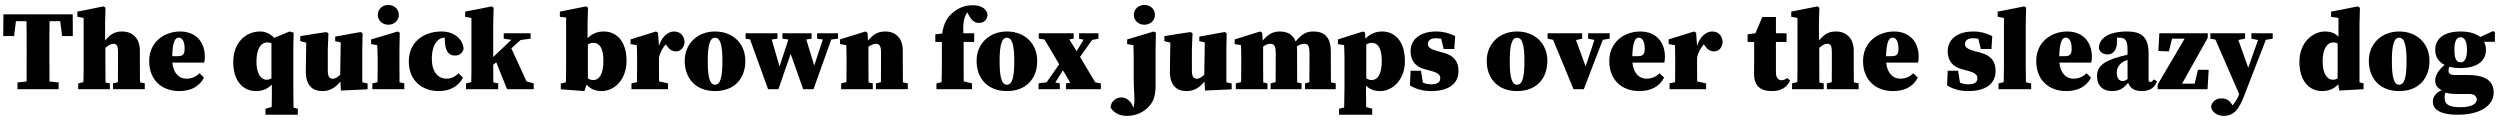
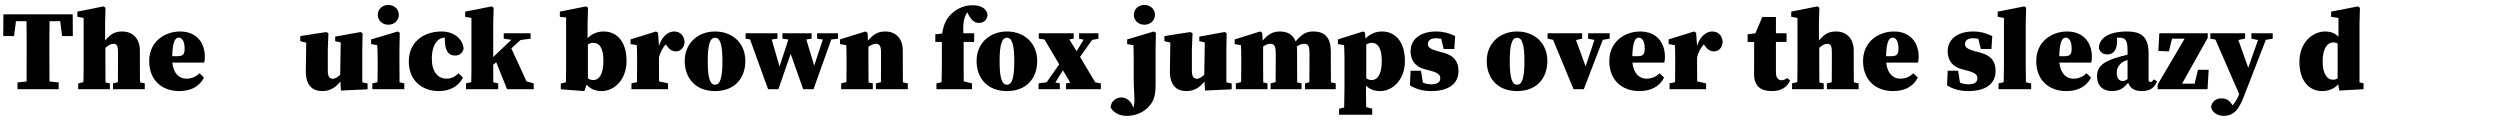
<svg xmlns="http://www.w3.org/2000/svg" width="938px" height="46px" viewBox="0 0 938 46" version="1.1">
  <g id="surface1">
    <path style=" stroke:none;fill-rule:nonzero;fill:rgb(0%,0%,0%);fill-opacity:1;" d="M 10.008 20.102 C 10.008 23.656 10.008 27.137 9.969 30.574 L 6.57 30.926 L 6.57 33.469 L 22.008 33.469 L 22.008 30.926 L 18.566 30.574 C 18.527 27.098 18.527 23.617 18.527 20.062 L 18.527 18.734 C 18.527 15.059 18.527 11.465 18.605 7.945 L 22.594 7.945 L 23.297 13.535 L 27.324 13.535 L 27.285 5.367 L 1.293 5.367 L 1.215 13.535 L 5.281 13.535 L 5.984 7.945 L 9.93 7.945 C 10.008 11.543 10.008 15.176 10.008 18.734 Z M 10.008 20.102 " />
    <path style=" stroke:none;fill-rule:nonzero;fill:rgb(0%,0%,0%);fill-opacity:1;" d="M 31.379 24.441 C 31.379 26.199 31.379 28.738 31.301 30.809 L 29.344 31.281 L 29.344 33.469 L 41.227 33.469 L 41.227 31.281 L 39.586 30.926 C 39.547 28.816 39.547 26.238 39.547 24.441 L 39.547 17.953 C 40.562 17.016 41.617 16.43 42.477 16.43 C 43.883 16.43 44.273 17.25 44.273 19.555 L 44.273 24.441 C 44.273 26.238 44.273 28.777 44.234 30.848 L 42.398 31.281 L 42.398 33.469 L 54.32 33.469 L 54.32 31.281 L 52.523 30.887 C 52.484 28.816 52.484 26.277 52.484 24.441 L 52.484 19.008 C 52.484 14.316 49.668 11.816 45.84 11.816 C 43.414 11.816 41.695 12.48 39.43 15.215 L 39.43 8.883 L 39.586 2.906 L 38.844 2.398 L 29.031 4.352 L 29.031 6.305 L 31.379 6.734 Z M 31.379 24.441 " />
    <path style=" stroke:none;fill-rule:nonzero;fill:rgb(0%,0%,0%);fill-opacity:1;" d="M 67.043 14.121 C 68.176 14.121 69.27 15.215 69.27 18.188 C 69.27 20.375 68.684 21.078 66.613 21.078 L 64.617 21.078 C 64.734 15.723 65.715 14.121 67.043 14.121 Z M 67.59 11.816 C 61.922 11.816 55.98 15.488 55.98 22.914 C 55.98 30.027 60.711 34.172 67.199 34.172 C 71.457 34.172 74.703 32.609 76.539 29.129 L 74.859 27.488 C 73.648 28.66 72.082 29.52 69.934 29.52 C 67.395 29.52 65.086 27.723 64.656 23.5 L 76.617 23.5 C 76.812 22.758 76.852 22.133 76.852 21.234 C 76.852 16.035 73.727 11.816 67.59 11.816 Z M 67.59 11.816 " />
-     <path style=" stroke:none;fill-rule:nonzero;fill:rgb(0%,0%,0%);fill-opacity:1;" d="M 96.219 23.148 C 96.219 18.344 97.82 15.918 100.359 15.918 C 100.867 15.918 101.336 16.035 101.848 16.23 L 101.848 29.402 C 101.336 29.715 100.75 29.91 100.086 29.91 C 97.781 29.91 96.219 27.488 96.219 23.148 Z M 110.055 33.977 L 110.055 18.031 L 110.172 12.246 L 108.645 11.816 L 102.863 14.199 C 101.336 12.598 99.617 11.816 97.547 11.816 C 92.309 11.816 87.504 15.918 87.504 23.227 C 87.504 30.535 91.293 34.172 96.023 34.172 C 98.367 34.172 100.32 33.43 102.004 31.75 L 102.004 33.977 C 102.004 36.047 102.004 38.117 101.926 40.152 L 99.617 40.777 L 99.617 43.043 L 111.734 43.043 L 111.734 40.777 L 110.133 40.387 C 110.094 38.234 110.055 36.125 110.055 33.977 Z M 110.055 33.977 " />
    <path style=" stroke:none;fill-rule:nonzero;fill:rgb(0%,0%,0%);fill-opacity:1;" d="M 137.918 33.508 L 137.918 31.32 L 135.926 30.887 L 135.926 18.617 L 136.043 12.48 L 135.262 12.012 L 125.762 13.73 L 125.762 15.449 L 127.836 15.918 L 127.641 28.035 C 126.738 28.895 125.762 29.559 124.902 29.559 C 123.77 29.559 122.988 28.855 122.988 26.629 L 122.988 18.617 L 123.223 12.48 L 122.441 12.012 L 112.672 13.535 L 112.672 15.449 L 114.898 15.996 L 114.742 26.395 C 114.625 32.102 117.242 34.172 121.035 34.172 C 123.77 34.172 125.996 32.805 127.719 30.574 L 127.914 33.977 Z M 137.918 33.508 " />
    <path style=" stroke:none;fill-rule:nonzero;fill:rgb(0%,0%,0%);fill-opacity:1;" d="M 145.688 9.277 C 147.875 9.277 149.637 7.711 149.637 5.562 C 149.637 3.414 147.875 1.852 145.688 1.852 C 143.5 1.852 141.742 3.414 141.742 5.562 C 141.742 7.711 143.5 9.277 145.688 9.277 Z M 151.707 31.281 L 149.91 30.887 C 149.871 28.816 149.871 26.238 149.871 24.441 L 149.871 18.695 L 149.988 12.285 L 149.207 11.816 L 139.238 14.785 L 139.238 16.547 L 141.543 16.938 C 141.621 18.656 141.699 19.984 141.699 22.367 L 141.699 24.441 C 141.699 26.199 141.699 28.738 141.621 30.848 L 139.707 31.281 L 139.707 33.469 L 151.707 33.469 Z M 151.707 31.281 " />
    <path style=" stroke:none;fill-rule:nonzero;fill:rgb(0%,0%,0%);fill-opacity:1;" d="M 166.715 14.121 L 166.871 14.121 L 166.949 15.918 C 167.145 19.711 168.863 20.844 170.66 20.844 C 172.379 20.844 173.398 20.062 173.945 18.344 C 173.711 14.824 170.543 11.816 165.699 11.816 C 158.781 11.816 153.387 15.879 153.387 23.031 C 153.387 30.535 158.703 34.172 164.562 34.172 C 168.629 34.172 171.871 32.609 173.711 29.129 L 172.027 27.488 C 170.855 28.66 169.527 29.52 167.652 29.52 C 164.211 29.52 162.023 26.863 162.023 22.094 C 162.023 16.152 164.719 14.121 166.715 14.121 Z M 166.715 14.121 " />
    <path style=" stroke:none;fill-rule:nonzero;fill:rgb(0%,0%,0%);fill-opacity:1;" d="M 174.539 4.352 L 174.539 6.305 L 176.883 6.734 L 176.883 24.441 C 176.883 25.926 176.883 28.699 176.805 30.809 L 174.852 31.281 L 174.852 33.469 L 186.926 33.469 L 186.926 31.281 L 185.09 30.887 C 185.051 28.855 185.051 26.199 185.051 24.324 L 186.184 23.344 L 190.25 33.469 L 200.254 33.469 L 200.254 31.281 L 197.559 30.535 L 191.852 18.148 L 195.289 15.02 L 199.082 14.512 L 199.082 12.48 L 189 12.48 L 189 14.512 L 191.852 14.941 L 185.051 21.391 L 185.051 8.883 L 185.207 2.906 L 184.504 2.398 Z M 174.539 4.352 " />
    <path style=" stroke:none;fill-rule:nonzero;fill:rgb(0%,0%,0%);fill-opacity:1;" d="M 222.609 30.027 C 221.789 30.027 221.125 29.793 220.578 29.402 L 220.578 16.703 C 221.164 16.309 221.867 16.074 222.609 16.074 C 224.875 16.074 226.398 17.914 226.398 22.836 C 226.398 27.723 224.875 30.027 222.609 30.027 Z M 210.414 33.508 L 219.246 34.172 L 220.109 31.75 C 221.477 33.312 223.234 34.172 225.734 34.172 C 230.504 34.172 235.078 29.91 235.078 22.836 C 235.078 15.449 231.285 11.816 226.555 11.816 C 224.133 11.816 222.18 12.637 220.461 14.316 L 220.461 8.883 L 220.617 2.906 L 219.871 2.398 L 210.062 4.352 L 210.062 6.305 L 212.406 6.578 L 212.406 24.48 C 212.406 26.238 212.406 28.816 212.328 30.887 L 210.414 31.32 Z M 210.414 33.508 " />
    <path style=" stroke:none;fill-rule:nonzero;fill:rgb(0%,0%,0%);fill-opacity:1;" d="M 236.93 33.469 L 250.648 33.469 L 250.648 31.281 L 247.285 30.535 C 247.246 28.504 247.246 26.121 247.246 24.441 L 247.246 21.703 C 247.559 19.789 248.734 17.797 249.789 16.625 L 249.984 16.938 C 251.117 18.578 252.172 19.281 253.617 19.281 C 255.336 19.281 256.746 17.953 256.863 15.645 C 256.59 13.027 254.984 11.816 252.875 11.816 C 250.805 11.816 248.34 13.574 247.246 17.25 L 246.895 12.285 L 246.113 11.816 L 236.578 14.785 L 236.578 16.547 L 238.922 16.938 C 239 18.656 239.039 19.359 239.039 21.703 L 239.039 24.441 C 239.039 26.199 239.039 28.738 239 30.809 L 236.93 31.281 Z M 236.93 33.469 " />
    <path style=" stroke:none;fill-rule:nonzero;fill:rgb(0%,0%,0%);fill-opacity:1;" d="M 268.277 34.172 C 275.664 34.172 279.652 29.363 279.652 22.836 C 279.652 16.27 274.922 11.816 268.277 11.816 C 261.637 11.816 256.906 16.43 256.906 22.836 C 256.906 29.246 260.891 34.172 268.277 34.172 Z M 268.277 31.789 C 266.402 31.789 265.543 29.246 265.543 22.953 C 265.543 16.703 266.402 14.16 268.277 14.16 C 270.195 14.16 271.055 16.703 271.055 22.953 C 271.055 29.246 270.195 31.789 268.277 31.789 Z M 268.277 31.789 " />
    <path style=" stroke:none;fill-rule:nonzero;fill:rgb(0%,0%,0%);fill-opacity:1;" d="M 306.59 14.512 L 308.738 14.824 L 305.496 24.598 L 302.523 14.824 L 304.516 14.512 L 304.516 12.48 L 293.574 12.48 L 293.574 14.512 L 295.801 14.824 L 292.48 24.949 L 289.547 14.824 L 291.699 14.512 L 291.699 12.48 L 279.738 12.48 L 279.738 14.512 L 281.418 14.785 L 288.18 33.469 L 292.051 33.469 L 296.66 20.219 L 301.352 33.469 L 305.223 33.469 L 311.902 14.824 L 314.406 14.512 L 314.406 12.48 L 306.59 12.48 Z M 306.59 14.512 " />
    <path style=" stroke:none;fill-rule:nonzero;fill:rgb(0%,0%,0%);fill-opacity:1;" d="M 332.246 11.816 C 329.781 11.816 328.023 12.48 325.68 15.215 L 325.484 12.285 L 324.703 11.816 L 315.164 14.785 L 315.164 16.547 L 317.512 16.938 C 317.59 18.656 317.629 19.398 317.629 21.742 L 317.629 24.441 C 317.629 26.199 317.629 28.738 317.59 30.809 L 315.594 31.281 L 315.594 33.469 L 327.477 33.469 L 327.477 31.281 L 325.875 30.926 C 325.836 28.816 325.836 26.238 325.836 24.441 L 325.836 17.523 C 326.852 16.859 327.867 16.43 328.609 16.43 C 329.977 16.43 330.562 17.289 330.562 19.555 L 330.562 24.441 C 330.562 26.238 330.562 28.777 330.523 30.848 L 328.648 31.281 L 328.648 33.469 L 340.609 33.469 L 340.609 31.281 L 338.77 30.887 C 338.73 28.816 338.73 26.277 338.73 24.441 L 338.73 19.008 C 338.73 14.316 335.996 11.816 332.246 11.816 Z M 332.246 11.816 " />
    <path style=" stroke:none;fill-rule:nonzero;fill:rgb(0%,0%,0%);fill-opacity:1;" d="M 353.391 24.441 C 353.391 26.59 353.312 28.699 353.273 30.848 L 351.359 31.281 L 351.359 33.469 L 364.688 33.469 L 364.688 31.281 L 361.598 30.535 C 361.559 28.465 361.559 26.434 361.559 24.441 L 361.559 15.723 L 365.508 15.723 L 365.508 12.48 L 361.441 12.48 C 361.285 9.238 361.559 6.891 362.613 5.133 C 362.73 5.016 362.848 4.82 362.965 4.664 L 363.043 4.82 C 364.297 7.555 365.664 8.609 367.227 8.609 C 369.297 8.609 370.512 7.242 370.512 5.367 C 369.961 2.789 367.5 1.969 364.961 1.969 C 362.301 1.969 359.723 2.789 357.301 4.898 C 355.695 6.305 354.094 8.375 353.508 12.598 L 350.93 12.871 L 350.93 15.723 L 353.391 15.723 Z M 353.391 24.441 " />
    <path style=" stroke:none;fill-rule:nonzero;fill:rgb(0%,0%,0%);fill-opacity:1;" d="M 377.785 34.172 C 385.172 34.172 389.156 29.363 389.156 22.836 C 389.156 16.27 384.43 11.816 377.785 11.816 C 371.141 11.816 366.41 16.43 366.41 22.836 C 366.41 29.246 370.398 34.172 377.785 34.172 Z M 377.785 31.789 C 375.91 31.789 375.047 29.246 375.047 22.953 C 375.047 16.703 375.91 14.16 377.785 14.16 C 379.699 14.16 380.559 16.703 380.559 22.953 C 380.559 29.246 379.699 31.789 377.785 31.789 Z M 377.785 31.789 " />
    <path style=" stroke:none;fill-rule:nonzero;fill:rgb(0%,0%,0%);fill-opacity:1;" d="M 404.875 14.512 L 406.559 14.902 L 403.938 19.203 L 401.203 14.785 L 402.844 14.512 L 402.844 12.48 L 389.75 12.48 L 389.75 14.512 L 391.902 14.824 L 397.41 24.129 L 392.723 30.848 L 389.672 31.281 L 389.672 33.469 L 397.645 33.469 L 397.645 31.281 L 395.965 30.926 L 398.82 26.395 L 401.555 31.043 L 399.953 31.281 L 399.953 33.469 L 413.043 33.469 L 413.043 31.281 L 410.934 30.887 L 405.227 21.352 L 409.762 14.98 L 412.145 14.512 L 412.145 12.48 L 404.875 12.48 Z M 404.875 14.512 " />
    <path style=" stroke:none;fill-rule:nonzero;fill:rgb(0%,0%,0%);fill-opacity:1;" d="M 429.391 9.277 C 431.582 9.277 433.34 7.711 433.34 5.562 C 433.34 3.414 431.582 1.852 429.391 1.852 C 427.164 1.852 425.406 3.414 425.406 5.562 C 425.406 7.711 427.164 9.277 429.391 9.277 Z M 425.367 30.184 C 425.367 33.039 425.875 37.297 425.484 39.488 C 425.445 39.84 425.367 40.113 425.25 40.348 L 424.898 39.566 C 423.961 37.57 422.398 36.555 420.715 36.555 C 418.84 36.555 416.809 37.922 416.691 40.27 C 417.59 41.988 419.582 43.473 422.867 43.473 C 424.938 43.473 428.18 42.848 430.684 40.348 C 432.676 38.352 433.574 36.359 433.574 31.945 L 433.574 18.695 L 433.691 12.285 L 432.91 11.816 L 422.906 14.785 L 422.906 16.547 L 425.25 16.938 C 425.328 18.656 425.367 19.984 425.367 22.367 Z M 425.367 30.184 " />
    <path style=" stroke:none;fill-rule:nonzero;fill:rgb(0%,0%,0%);fill-opacity:1;" d="M 462.129 33.508 L 462.129 31.32 L 460.133 30.887 L 460.133 18.617 L 460.25 12.48 L 459.469 12.012 L 449.973 13.73 L 449.973 15.449 L 452.043 15.918 L 451.848 28.035 C 450.949 28.895 449.973 29.559 449.113 29.559 C 447.98 29.559 447.199 28.855 447.199 26.629 L 447.199 18.617 L 447.434 12.48 L 446.652 12.012 L 436.879 13.535 L 436.879 15.449 L 439.109 15.996 L 438.949 26.395 C 438.832 32.102 441.453 34.172 445.242 34.172 C 447.98 34.172 450.207 32.805 451.926 30.574 L 452.121 33.977 Z M 462.129 33.508 " />
    <path style=" stroke:none;fill-rule:nonzero;fill:rgb(0%,0%,0%);fill-opacity:1;" d="M 492.723 11.816 C 490.34 11.816 488.539 12.598 486.117 15.566 C 485.219 13.105 483.227 11.816 480.176 11.816 C 477.637 11.816 475.762 12.832 473.766 15.254 L 473.57 12.285 L 472.789 11.816 L 463.254 14.785 L 463.254 16.547 L 465.598 16.938 C 465.715 18.656 465.715 19.398 465.715 21.742 L 465.715 24.441 C 465.715 26.199 465.715 28.738 465.676 30.809 L 463.684 31.281 L 463.684 33.469 L 475.562 33.469 L 475.562 31.281 L 473.961 30.926 C 473.922 28.816 473.922 26.238 473.922 24.441 L 473.922 17.484 C 474.781 16.859 475.723 16.43 476.582 16.43 C 478.223 16.43 478.652 17.445 478.652 20.062 L 478.652 24.441 C 478.652 26.238 478.652 28.777 478.613 30.809 L 476.738 31.281 L 476.738 33.469 L 488.344 33.469 L 488.344 31.281 L 486.703 30.926 C 486.664 28.816 486.664 26.277 486.664 24.441 L 486.664 19.008 C 486.664 18.422 486.625 17.914 486.586 17.445 C 487.445 16.82 488.383 16.43 489.32 16.43 C 490.809 16.43 491.316 17.133 491.316 20.062 L 491.316 24.441 C 491.316 26.238 491.316 28.777 491.277 30.848 L 489.633 31.281 L 489.633 33.469 L 501.164 33.469 L 501.164 31.281 L 499.367 30.887 C 499.328 28.816 499.328 26.277 499.328 24.441 L 499.328 19.477 C 499.328 14.434 497.41 11.816 492.723 11.816 Z M 492.723 11.816 " />
    <path style=" stroke:none;fill-rule:nonzero;fill:rgb(0%,0%,0%);fill-opacity:1;" d="M 518.441 22.875 C 518.441 27.801 516.918 30.027 514.652 30.027 C 513.832 30.027 513.168 29.793 512.621 29.402 L 512.621 16.703 C 513.207 16.309 513.91 16.074 514.652 16.074 C 516.918 16.074 518.441 17.953 518.441 22.875 Z M 504.449 33.117 C 504.449 35.148 504.371 37.453 504.332 40.348 L 502.418 40.777 L 502.418 43.043 L 514.848 43.043 L 514.848 40.777 L 512.582 40.152 C 512.543 37.375 512.504 35.109 512.504 33.117 L 512.504 32.102 C 513.832 33.43 515.512 34.172 517.777 34.172 C 522.547 34.172 527.121 29.949 527.121 22.875 C 527.121 15.488 523.328 11.816 518.598 11.816 C 516.098 11.816 514.066 12.715 512.305 14.473 L 512.148 12.207 L 511.406 11.816 L 501.988 14.785 L 501.988 16.547 L 504.293 16.938 C 504.371 18.656 504.449 19.398 504.449 21.742 Z M 504.449 33.117 " />
    <path style=" stroke:none;fill-rule:nonzero;fill:rgb(0%,0%,0%);fill-opacity:1;" d="M 536.945 34.172 C 543.238 34.172 547.223 31.672 547.223 26.59 C 547.223 23.188 545.621 20.844 541.598 19.789 L 539.172 19.125 C 536.203 18.305 535.734 17.445 535.734 16.547 C 535.734 15.059 536.984 14.355 538.625 14.355 C 539.523 14.355 540.188 14.434 540.734 14.551 L 541.676 18.383 L 545.66 18.383 L 545.973 13.535 C 543.629 12.402 541.48 11.816 538.859 11.816 C 532.645 11.816 529.246 14.941 529.246 19.242 C 529.246 22.602 531.043 25.027 534.445 25.926 L 536.906 26.59 C 539.797 27.371 540.383 28.23 540.383 29.363 C 540.383 31.004 539.094 31.633 536.945 31.633 C 535.812 31.633 534.836 31.398 533.859 31.004 L 533.152 26.551 L 529.246 26.551 L 529.012 32.062 C 531.355 33.469 533.977 34.172 536.945 34.172 Z M 536.945 34.172 " />
    <path style=" stroke:none;fill-rule:nonzero;fill:rgb(0%,0%,0%);fill-opacity:1;" d="M 569.191 34.172 C 576.578 34.172 580.566 29.363 580.566 22.836 C 580.566 16.27 575.836 11.816 569.191 11.816 C 562.547 11.816 557.82 16.43 557.82 22.836 C 557.82 29.246 561.805 34.172 569.191 34.172 Z M 569.191 31.789 C 567.316 31.789 566.457 29.246 566.457 22.953 C 566.457 16.703 567.316 14.16 569.191 14.16 C 571.109 14.16 571.969 16.703 571.969 22.953 C 571.969 29.246 571.109 31.789 569.191 31.789 Z M 569.191 31.789 " />
    <path style=" stroke:none;fill-rule:nonzero;fill:rgb(0%,0%,0%);fill-opacity:1;" d="M 595.855 14.512 L 598.238 14.98 L 594.918 24.91 L 591.32 15.02 L 593.629 14.512 L 593.629 12.48 L 580.652 12.48 L 580.652 14.512 L 582.723 14.941 L 590.383 33.469 L 594.254 33.469 L 601.367 14.941 L 603.945 14.512 L 603.945 12.48 L 595.855 12.48 Z M 595.855 14.512 " />
    <path style=" stroke:none;fill-rule:nonzero;fill:rgb(0%,0%,0%);fill-opacity:1;" d="M 614.871 14.121 C 616.004 14.121 617.098 15.215 617.098 18.188 C 617.098 20.375 616.512 21.078 614.441 21.078 L 612.445 21.078 C 612.562 15.723 613.539 14.121 614.871 14.121 Z M 615.418 11.816 C 609.75 11.816 603.809 15.488 603.809 22.914 C 603.809 30.027 608.539 34.172 615.027 34.172 C 619.285 34.172 622.531 32.609 624.367 29.129 L 622.688 27.488 C 621.477 28.66 619.91 29.52 617.762 29.52 C 615.223 29.52 612.914 27.723 612.484 23.5 L 624.445 23.5 C 624.641 22.758 624.68 22.133 624.68 21.234 C 624.68 16.035 621.555 11.816 615.418 11.816 Z M 615.418 11.816 " />
    <path style=" stroke:none;fill-rule:nonzero;fill:rgb(0%,0%,0%);fill-opacity:1;" d="M 626.422 33.469 L 640.137 33.469 L 640.137 31.281 L 636.777 30.535 C 636.738 28.504 636.738 26.121 636.738 24.441 L 636.738 21.703 C 637.051 19.789 638.223 17.797 639.277 16.625 L 639.473 16.938 C 640.609 18.578 641.664 19.281 643.109 19.281 C 644.828 19.281 646.234 17.953 646.352 15.645 C 646.078 13.027 644.477 11.816 642.367 11.816 C 640.293 11.816 637.832 13.574 636.738 17.25 L 636.387 12.285 L 635.605 11.816 L 626.07 14.785 L 626.07 16.547 L 628.414 16.938 C 628.492 18.656 628.531 19.359 628.531 21.703 L 628.531 24.441 C 628.531 26.199 628.531 28.738 628.492 30.809 L 626.422 31.281 Z M 626.422 33.469 " />
    <path style=" stroke:none;fill-rule:nonzero;fill:rgb(0%,0%,0%);fill-opacity:1;" d="M 666.328 27.254 L 666.328 15.723 L 670.316 15.723 L 670.316 12.48 L 666.328 12.48 L 666.328 6.383 L 661.211 6.383 L 658.629 12.48 L 655.699 12.871 L 655.699 15.723 L 658.16 15.723 L 658.16 23.148 C 658.16 24.793 658.121 26.043 658.121 27.723 C 658.121 32.336 660.586 34.172 664.844 34.172 C 668.363 34.172 670.473 32.727 671.645 30.223 L 670.551 29.246 C 669.848 29.793 669.184 30.105 668.441 30.105 C 667.266 30.105 666.328 29.207 666.328 27.254 Z M 666.328 27.254 " />
    <path style=" stroke:none;fill-rule:nonzero;fill:rgb(0%,0%,0%);fill-opacity:1;" d="M 674.414 24.441 C 674.414 26.199 674.414 28.738 674.336 30.809 L 672.383 31.281 L 672.383 33.469 L 684.262 33.469 L 684.262 31.281 L 682.621 30.926 C 682.582 28.816 682.582 26.238 682.582 24.441 L 682.582 17.953 C 683.598 17.016 684.652 16.43 685.516 16.43 C 686.922 16.43 687.312 17.25 687.312 19.555 L 687.312 24.441 C 687.312 26.238 687.312 28.777 687.273 30.848 L 685.438 31.281 L 685.438 33.469 L 697.355 33.469 L 697.355 31.281 L 695.559 30.887 C 695.52 28.816 695.52 26.277 695.52 24.441 L 695.52 19.008 C 695.52 14.316 692.707 11.816 688.875 11.816 C 686.453 11.816 684.734 12.48 682.465 15.215 L 682.465 8.883 L 682.621 2.906 L 681.879 2.398 L 672.07 4.352 L 672.07 6.305 L 674.414 6.734 Z M 674.414 24.441 " />
    <path style=" stroke:none;fill-rule:nonzero;fill:rgb(0%,0%,0%);fill-opacity:1;" d="M 710.078 14.121 C 711.211 14.121 712.305 15.215 712.305 18.188 C 712.305 20.375 711.719 21.078 709.648 21.078 L 707.656 21.078 C 707.773 15.723 708.75 14.121 710.078 14.121 Z M 710.625 11.816 C 704.957 11.816 699.02 15.488 699.02 22.914 C 699.02 30.027 703.746 34.172 710.234 34.172 C 714.496 34.172 717.738 32.609 719.574 29.129 L 717.895 27.488 C 716.684 28.66 715.121 29.52 712.969 29.52 C 710.43 29.52 708.125 27.723 707.695 23.5 L 719.652 23.5 C 719.848 22.758 719.887 22.133 719.887 21.234 C 719.887 16.035 716.762 11.816 710.625 11.816 Z M 710.625 11.816 " />
    <path style=" stroke:none;fill-rule:nonzero;fill:rgb(0%,0%,0%);fill-opacity:1;" d="M 738.473 34.172 C 744.766 34.172 748.75 31.672 748.75 26.59 C 748.75 23.188 747.148 20.844 743.125 19.789 L 740.699 19.125 C 737.73 18.305 737.262 17.445 737.262 16.547 C 737.262 15.059 738.512 14.355 740.152 14.355 C 741.051 14.355 741.715 14.434 742.266 14.551 L 743.203 18.383 L 747.188 18.383 L 747.5 13.535 C 745.156 12.402 743.008 11.816 740.387 11.816 C 734.172 11.816 730.773 14.941 730.773 19.242 C 730.773 22.602 732.57 25.027 735.973 25.926 L 738.434 26.59 C 741.324 27.371 741.914 28.23 741.914 29.363 C 741.914 31.004 740.621 31.633 738.473 31.633 C 737.34 31.633 736.363 31.398 735.387 31.004 L 734.684 26.551 L 730.773 26.551 L 730.539 32.062 C 732.883 33.469 735.504 34.172 738.473 34.172 Z M 738.473 34.172 " />
    <path style=" stroke:none;fill-rule:nonzero;fill:rgb(0%,0%,0%);fill-opacity:1;" d="M 749.535 4.352 L 749.535 6.305 L 751.883 6.734 L 751.883 24.441 C 751.883 26.59 751.805 28.699 751.766 30.848 L 749.852 31.281 L 749.852 33.469 L 762.082 33.469 L 762.082 31.281 L 760.129 30.887 C 760.09 28.738 760.051 26.59 760.051 24.441 L 760.051 8.883 L 760.207 2.906 L 759.504 2.398 Z M 749.535 4.352 " />
    <path style=" stroke:none;fill-rule:nonzero;fill:rgb(0%,0%,0%);fill-opacity:1;" d="M 775.059 14.121 C 776.191 14.121 777.285 15.215 777.285 18.188 C 777.285 20.375 776.699 21.078 774.629 21.078 L 772.637 21.078 C 772.754 15.723 773.73 14.121 775.059 14.121 Z M 775.605 11.816 C 769.938 11.816 763.996 15.488 763.996 22.914 C 763.996 30.027 768.727 34.172 775.215 34.172 C 779.477 34.172 782.719 32.609 784.555 29.129 L 782.875 27.488 C 781.664 28.66 780.102 29.52 777.949 29.52 C 775.41 29.52 773.105 27.723 772.676 23.5 L 784.633 23.5 C 784.828 22.758 784.867 22.133 784.867 21.234 C 784.867 16.035 781.742 11.816 775.605 11.816 Z M 775.605 11.816 " />
    <path style=" stroke:none;fill-rule:nonzero;fill:rgb(0%,0%,0%);fill-opacity:1;" d="M 803.531 34.172 C 806.582 34.172 808.262 33.117 809.316 30.496 L 808.066 29.793 C 807.559 30.574 807.246 30.77 806.895 30.77 C 806.426 30.77 806.152 30.457 806.152 30.027 L 806.152 20.141 C 806.152 14.277 803.961 11.816 798.02 11.816 C 791.102 11.816 787.508 14.395 787.508 18.109 C 787.938 19.633 789.109 20.414 790.789 20.414 C 792.629 20.414 794.309 19.086 794.309 15.605 L 794.309 14.121 C 794.543 14.121 794.738 14.121 794.973 14.121 C 797.668 14.121 798.254 15.293 798.254 18.969 L 798.254 20.492 C 797.238 20.766 796.301 21.039 795.598 21.195 C 788.641 23.031 786.805 25.301 786.805 28.582 C 786.805 32.141 788.992 34.172 792.395 34.172 C 795.48 34.172 796.809 32.961 798.488 31.086 C 799.234 33.078 800.836 34.172 803.531 34.172 Z M 794.191 27.254 C 794.191 24.949 795.793 23.578 797.004 22.992 C 797.355 22.836 797.785 22.641 798.254 22.523 L 798.254 29.676 C 797.59 30.145 797.004 30.418 796.418 30.418 C 795.168 30.418 794.191 29.363 794.191 27.254 Z M 794.191 27.254 " />
    <path style=" stroke:none;fill-rule:nonzero;fill:rgb(0%,0%,0%);fill-opacity:1;" d="M 810.176 12.48 L 809.824 19.125 L 813.77 19.281 L 814.941 14.512 L 819.672 14.512 L 809.551 31.711 L 809.551 33.469 L 828.27 33.469 L 828.699 26.199 L 824.676 26.199 L 823.426 31.398 L 818.695 31.398 L 828.348 14.199 L 828.348 12.48 Z M 810.176 12.48 " />
    <path style=" stroke:none;fill-rule:nonzero;fill:rgb(0%,0%,0%);fill-opacity:1;" d="M 834.238 43.473 C 838.418 43.473 840.176 40.66 841.977 36.008 L 850.145 14.941 L 852.723 14.512 L 852.723 12.48 L 844.711 12.48 L 844.711 14.512 L 847.211 15.02 L 843.539 25.418 L 839.824 15.02 L 842.367 14.473 L 842.367 12.48 L 829.312 12.48 L 829.312 14.512 L 831.227 14.863 L 840.137 35.305 C 839.59 36.906 838.652 38.395 837.637 39.527 L 837.324 39.059 C 836.191 37.18 834.59 36.906 833.414 36.906 C 831.578 36.906 829.977 37.922 829.586 40.074 C 829.82 41.949 831.891 43.473 834.238 43.473 Z M 834.238 43.473 " />
    <path style=" stroke:none;fill-rule:nonzero;fill:rgb(0%,0%,0%);fill-opacity:1;" d="M 871.453 23.07 C 871.453 18.305 873.133 15.918 875.48 15.918 C 876.105 15.918 876.613 16.074 877.082 16.309 L 877.082 29.402 C 876.574 29.715 875.988 29.91 875.324 29.91 C 873.016 29.91 871.453 27.449 871.453 23.07 Z M 886.812 33.469 L 886.812 31.281 L 885.289 30.887 L 885.289 8.883 L 885.445 2.906 L 884.703 2.398 L 874.617 4.352 L 874.617 6.305 L 877.395 6.734 L 877.395 13.77 C 876.145 12.52 874.617 11.816 872.352 11.816 C 867.66 11.816 862.738 15.996 862.738 23.188 C 862.738 30.496 866.527 34.172 871.258 34.172 C 873.641 34.172 875.637 33.391 877.316 31.672 L 877.707 33.977 Z M 886.812 33.469 " />
-     <path style=" stroke:none;fill-rule:nonzero;fill:rgb(0%,0%,0%);fill-opacity:1;" d="M 900.164 34.172 C 907.551 34.172 911.535 29.363 911.535 22.836 C 911.535 16.27 906.809 11.816 900.164 11.816 C 893.52 11.816 888.789 16.43 888.789 22.836 C 888.789 29.246 892.777 34.172 900.164 34.172 Z M 900.164 31.789 C 898.285 31.789 897.426 29.246 897.426 22.953 C 897.426 16.703 898.285 14.16 900.164 14.16 C 902.078 14.16 902.938 16.703 902.938 22.953 C 902.938 29.246 902.078 31.789 900.164 31.789 Z M 900.164 31.789 " />
-     <path style=" stroke:none;fill-rule:nonzero;fill:rgb(0%,0%,0%);fill-opacity:1;" d="M 923.191 13.965 C 924.793 13.965 925.613 15.645 925.613 18.656 C 925.613 21.664 924.91 23.383 923.191 23.383 C 921.473 23.383 920.887 21.664 920.887 18.656 C 920.887 15.645 921.629 13.965 923.191 13.965 Z M 923.035 40.23 C 918.895 40.23 917.211 39.137 917.211 36.711 C 917.211 35.852 917.289 35.344 917.562 34.758 C 918.812 35.148 920.418 35.266 922.254 35.266 L 926.555 35.266 C 928.586 35.266 929.289 36.398 929.289 37.375 C 929.289 39.02 927.219 40.23 923.035 40.23 Z M 913.695 18.734 C 913.695 21.039 914.75 23.148 917.211 24.363 C 915.102 26.121 913.695 28.035 913.695 30.262 C 913.695 31.672 914.32 33 916.117 33.82 C 914.008 34.758 912.797 36.281 912.797 38.078 C 912.797 40.543 914.633 43.043 922.137 43.043 C 930.93 43.043 935.621 39.41 935.621 34.758 C 935.621 30.926 933.273 28.152 925.965 28.152 L 921.199 28.152 C 919.402 28.152 918.695 27.605 918.695 26.668 C 918.695 25.965 918.773 25.496 918.973 25.027 C 920.145 25.379 921.59 25.535 923.191 25.535 C 930.031 25.535 932.727 22.367 932.727 18.734 C 932.727 17.602 932.492 16.586 932.023 15.684 L 936.09 15.684 L 936.09 12.09 L 935.387 11.66 L 930.578 13.887 C 929.055 12.637 926.672 11.816 923.191 11.816 C 916.391 11.816 913.695 14.941 913.695 18.734 Z M 913.695 18.734 " />
  </g>
</svg>